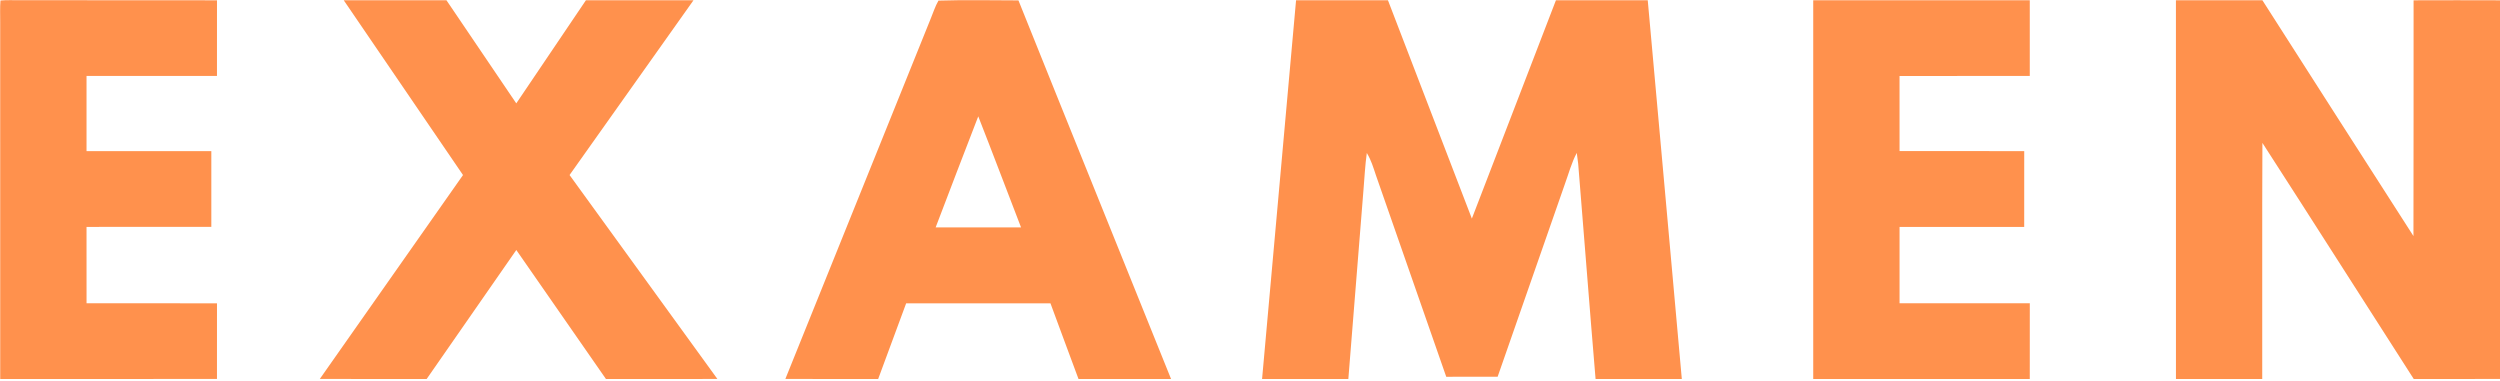
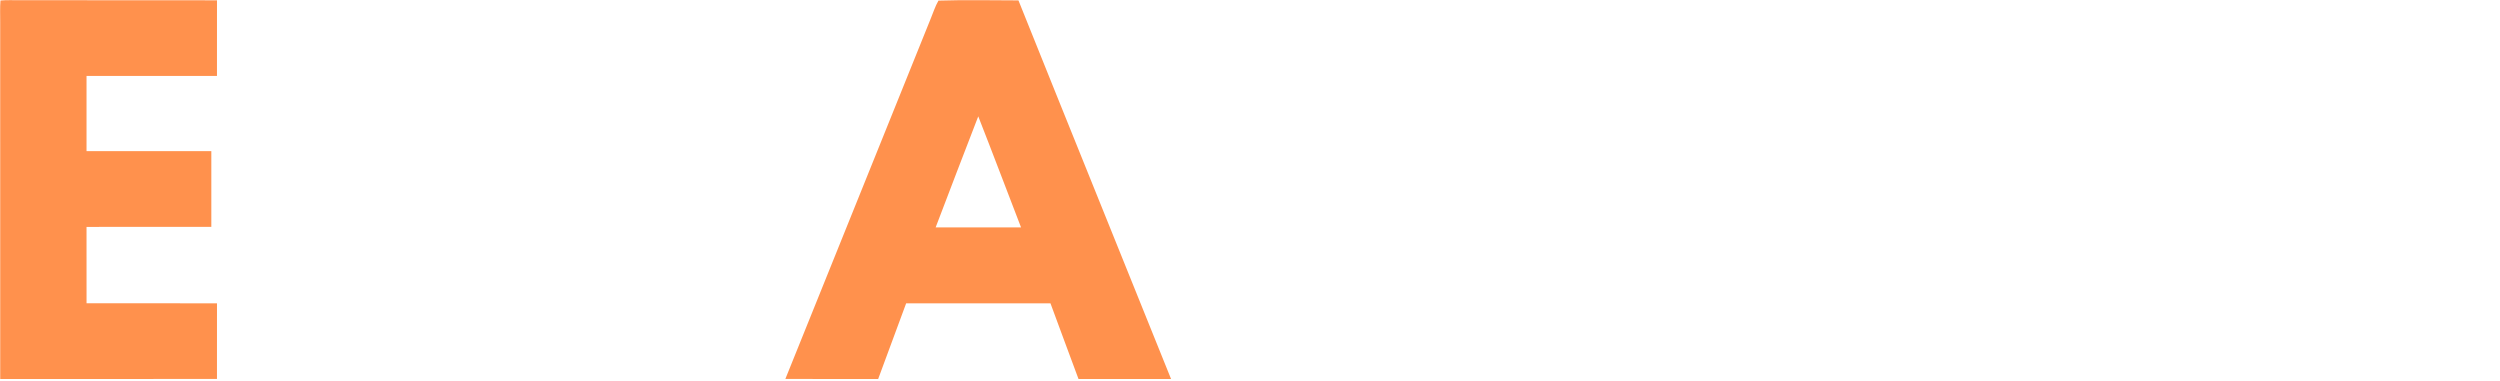
<svg xmlns="http://www.w3.org/2000/svg" version="1.1" viewBox="71 330 1130 172" width="1130pt" height="172pt">
  <path d="M 71.22 330.23 C 74.12 329.97 77.08 330.11 80.00 330.10 C 109.69 330.14 139.38 330.07 169.08 330.14 C 169.09 341.53 169.09 352.92 169.07 364.31 C 149.42 364.35 129.77 364.32 110.11 364.33 C 110.10 375.65 110.10 386.97 110.11 398.30 C 128.92 398.32 147.72 398.29 166.52 398.31 C 166.52 409.72 166.53 421.14 166.52 432.55 C 147.71 432.57 128.91 432.54 110.11 432.56 C 110.11 444.07 110.09 455.57 110.12 467.08 C 129.77 467.11 149.43 467.04 169.08 467.11 C 169.09 478.51 169.09 489.90 169.07 501.29 C 136.42 501.33 103.76 501.31 71.10 501.30 C 71.09 447.54 71.10 393.77 71.09 340.00 C 71.11 336.75 70.94 333.46 71.22 330.23 Z" fill="#ff914d" />
-   <path d="M 226.37 330.12 C 241.84 330.10 257.31 330.12 272.79 330.11 C 283.34 345.63 293.82 361.19 304.36 376.72 C 314.88 361.20 325.32 345.62 335.84 330.11 C 352.05 330.13 368.25 330.08 384.45 330.13 C 365.78 356.46 347.10 382.78 328.44 409.11 C 350.69 439.85 373.02 470.54 395.26 501.29 C 378.47 501.33 361.68 501.30 344.89 501.31 C 331.35 481.90 317.91 462.42 304.37 443.00 C 290.83 462.41 277.37 481.88 263.85 501.30 C 247.75 501.31 231.65 501.33 215.55 501.29 C 237.10 470.55 258.73 439.86 280.28 409.12 C 262.33 382.77 244.32 356.46 226.37 330.12 Z" fill="#ff914d" />
-   <path d="M 304.36 398.00 L 328.44 409.11 C 320.41 421.41 312.38 433.70 304.35 446.00 C 296.32 433.70 288.29 421.41 280.26 409.11 L 304.36 398.00 Z" fill="none" />
  <path d="M 495.18 330.28 C 507.19 329.89 519.32 330.16 531.34 330.18 C 554.23 387.25 577.37 444.24 600.32 501.30 C 586.37 501.33 572.43 501.29 558.49 501.32 C 554.22 489.93 550.05 478.50 545.81 467.10 C 524.07 467.08 502.33 467.07 480.58 467.10 C 476.37 478.50 472.17 489.91 467.93 501.30 C 453.95 501.31 439.96 501.32 425.98 501.29 C 447.84 447.06 469.74 392.84 491.61 338.60 C 492.76 335.84 493.68 332.87 495.18 330.28 Z M 513.17 382.59 C 519.73 399.28 526.05 416.06 532.51 432.78 C 519.64 432.80 506.78 432.80 493.91 432.79 C 500.31 416.05 506.67 399.29 513.17 382.59 Z" fill="#ff914d" fill-rule="evenodd" />
-   <path d="M 656.82 330.12 C 670.67 330.11 684.51 330.09 698.36 330.13 C 711.00 363.02 723.62 395.92 736.28 428.80 C 748.97 395.91 761.60 363.01 774.28 330.12 C 788.11 330.09 801.94 330.12 815.78 330.11 C 820.99 387.16 826.02 444.24 831.18 501.30 C 818.19 501.32 805.20 501.31 792.20 501.31 C 789.47 468.89 787.00 436.45 784.34 404.02 C 784.16 402.38 783.94 400.74 783.70 399.11 C 781.28 403.66 780.05 408.48 778.29 413.29 C 768.16 442.29 758.06 471.29 747.93 500.29 C 740.19 500.32 732.44 500.30 724.70 500.30 C 714.08 469.94 703.51 439.56 692.91 409.19 C 691.75 405.72 690.75 402.30 688.80 399.16 C 688.02 404.72 687.75 410.38 687.28 415.99 C 684.97 444.43 682.77 472.87 680.45 501.31 C 667.45 501.31 654.46 501.32 641.46 501.30 C 646.55 444.24 651.67 387.18 656.82 330.12 Z" fill="#ff914d" />
-   <path d="M 890.58 330.12 C 923.21 330.11 955.84 330.11 988.46 330.12 C 988.48 341.52 988.48 352.92 988.46 364.32 C 968.84 364.35 949.21 364.30 929.59 364.35 C 929.60 375.66 929.58 386.98 929.60 398.29 C 948.38 398.32 967.16 398.30 985.95 398.30 C 985.96 409.72 985.96 421.14 985.94 432.56 C 967.16 432.56 948.38 432.54 929.60 432.56 C 929.59 444.07 929.58 455.57 929.60 467.07 C 949.22 467.10 968.84 467.07 988.47 467.09 C 988.47 478.49 988.48 489.90 988.46 501.30 C 955.84 501.31 923.21 501.31 890.58 501.30 C 890.56 444.24 890.57 387.18 890.58 330.12 Z" fill="#ff914d" />
-   <path d="M 1054.52 330.12 C 1067.55 330.11 1080.58 330.09 1093.61 330.13 C 1116.37 365.65 1139.05 401.23 1161.88 436.70 C 1161.99 401.18 1161.89 365.66 1161.94 330.14 C 1174.99 330.09 1188.05 330.09 1201.11 330.14 C 1201.11 387.19 1201.12 444.24 1201.10 501.29 C 1188.07 501.33 1175.04 501.31 1162.01 501.30 C 1139.18 465.76 1116.52 430.08 1093.61 394.59 C 1093.43 430.16 1093.60 465.74 1093.53 501.30 C 1080.53 501.31 1067.53 501.32 1054.53 501.30 C 1054.51 444.24 1054.51 387.18 1054.52 330.12 Z" fill="#ff914d" />
</svg>